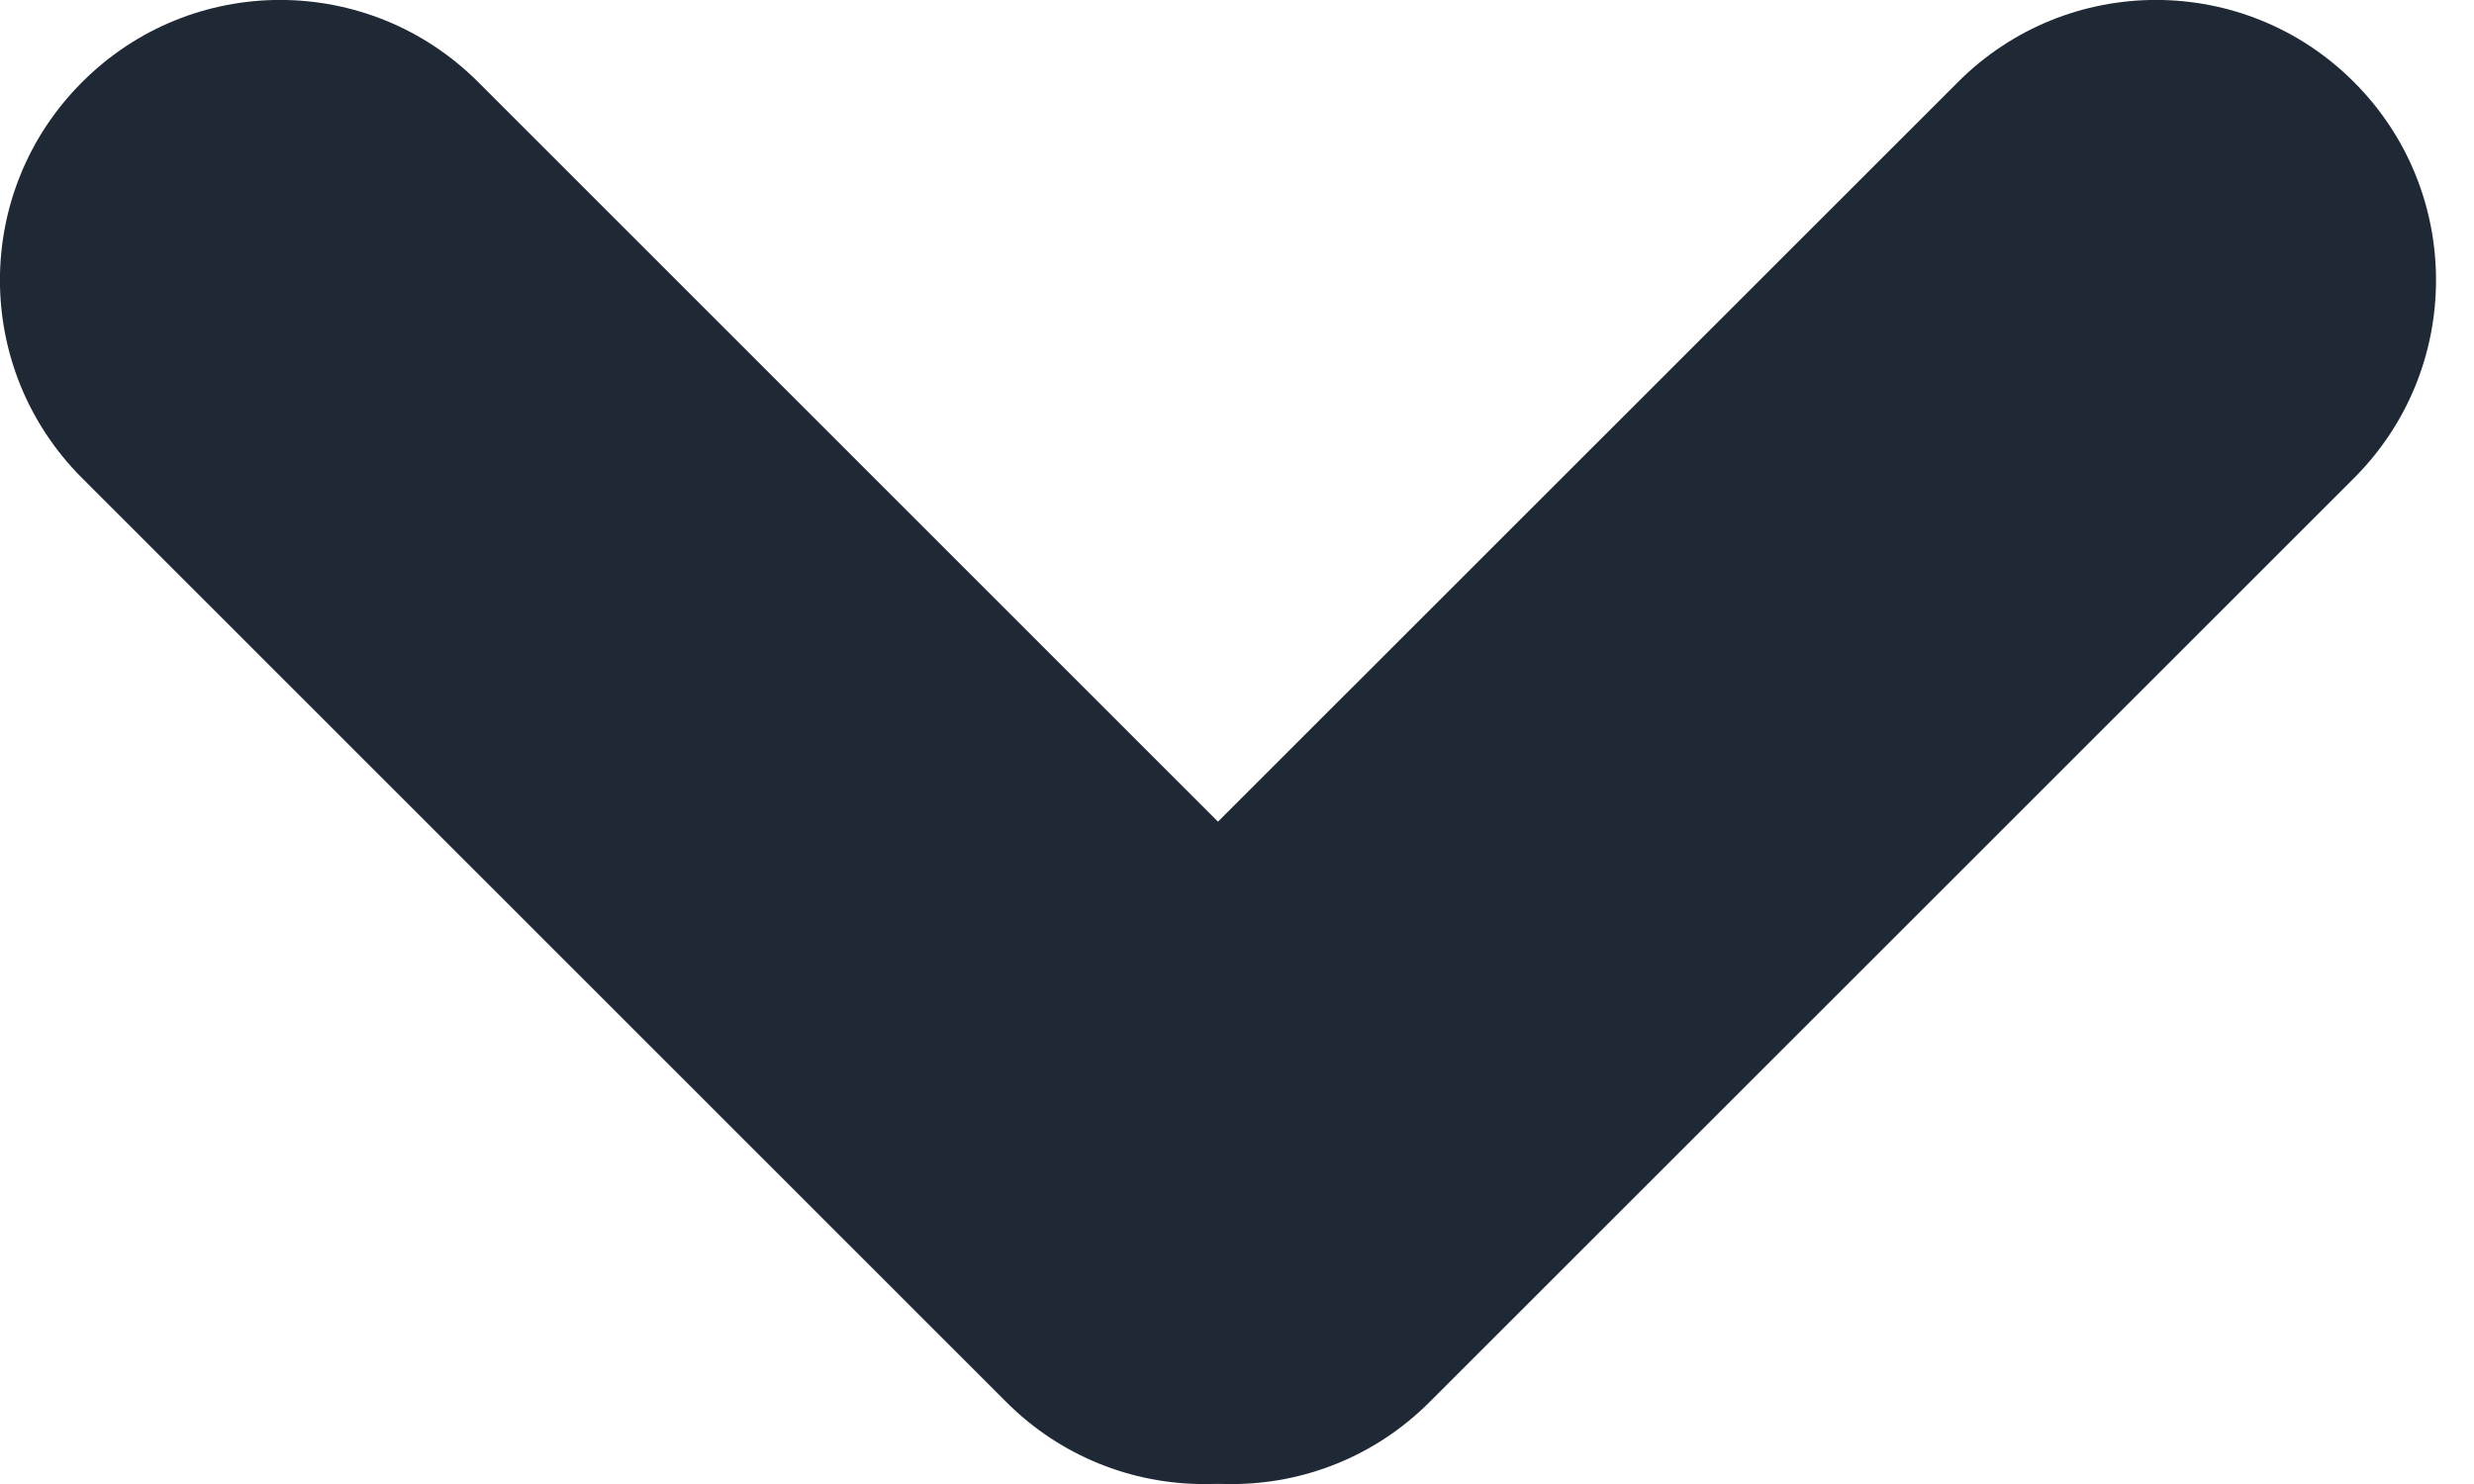
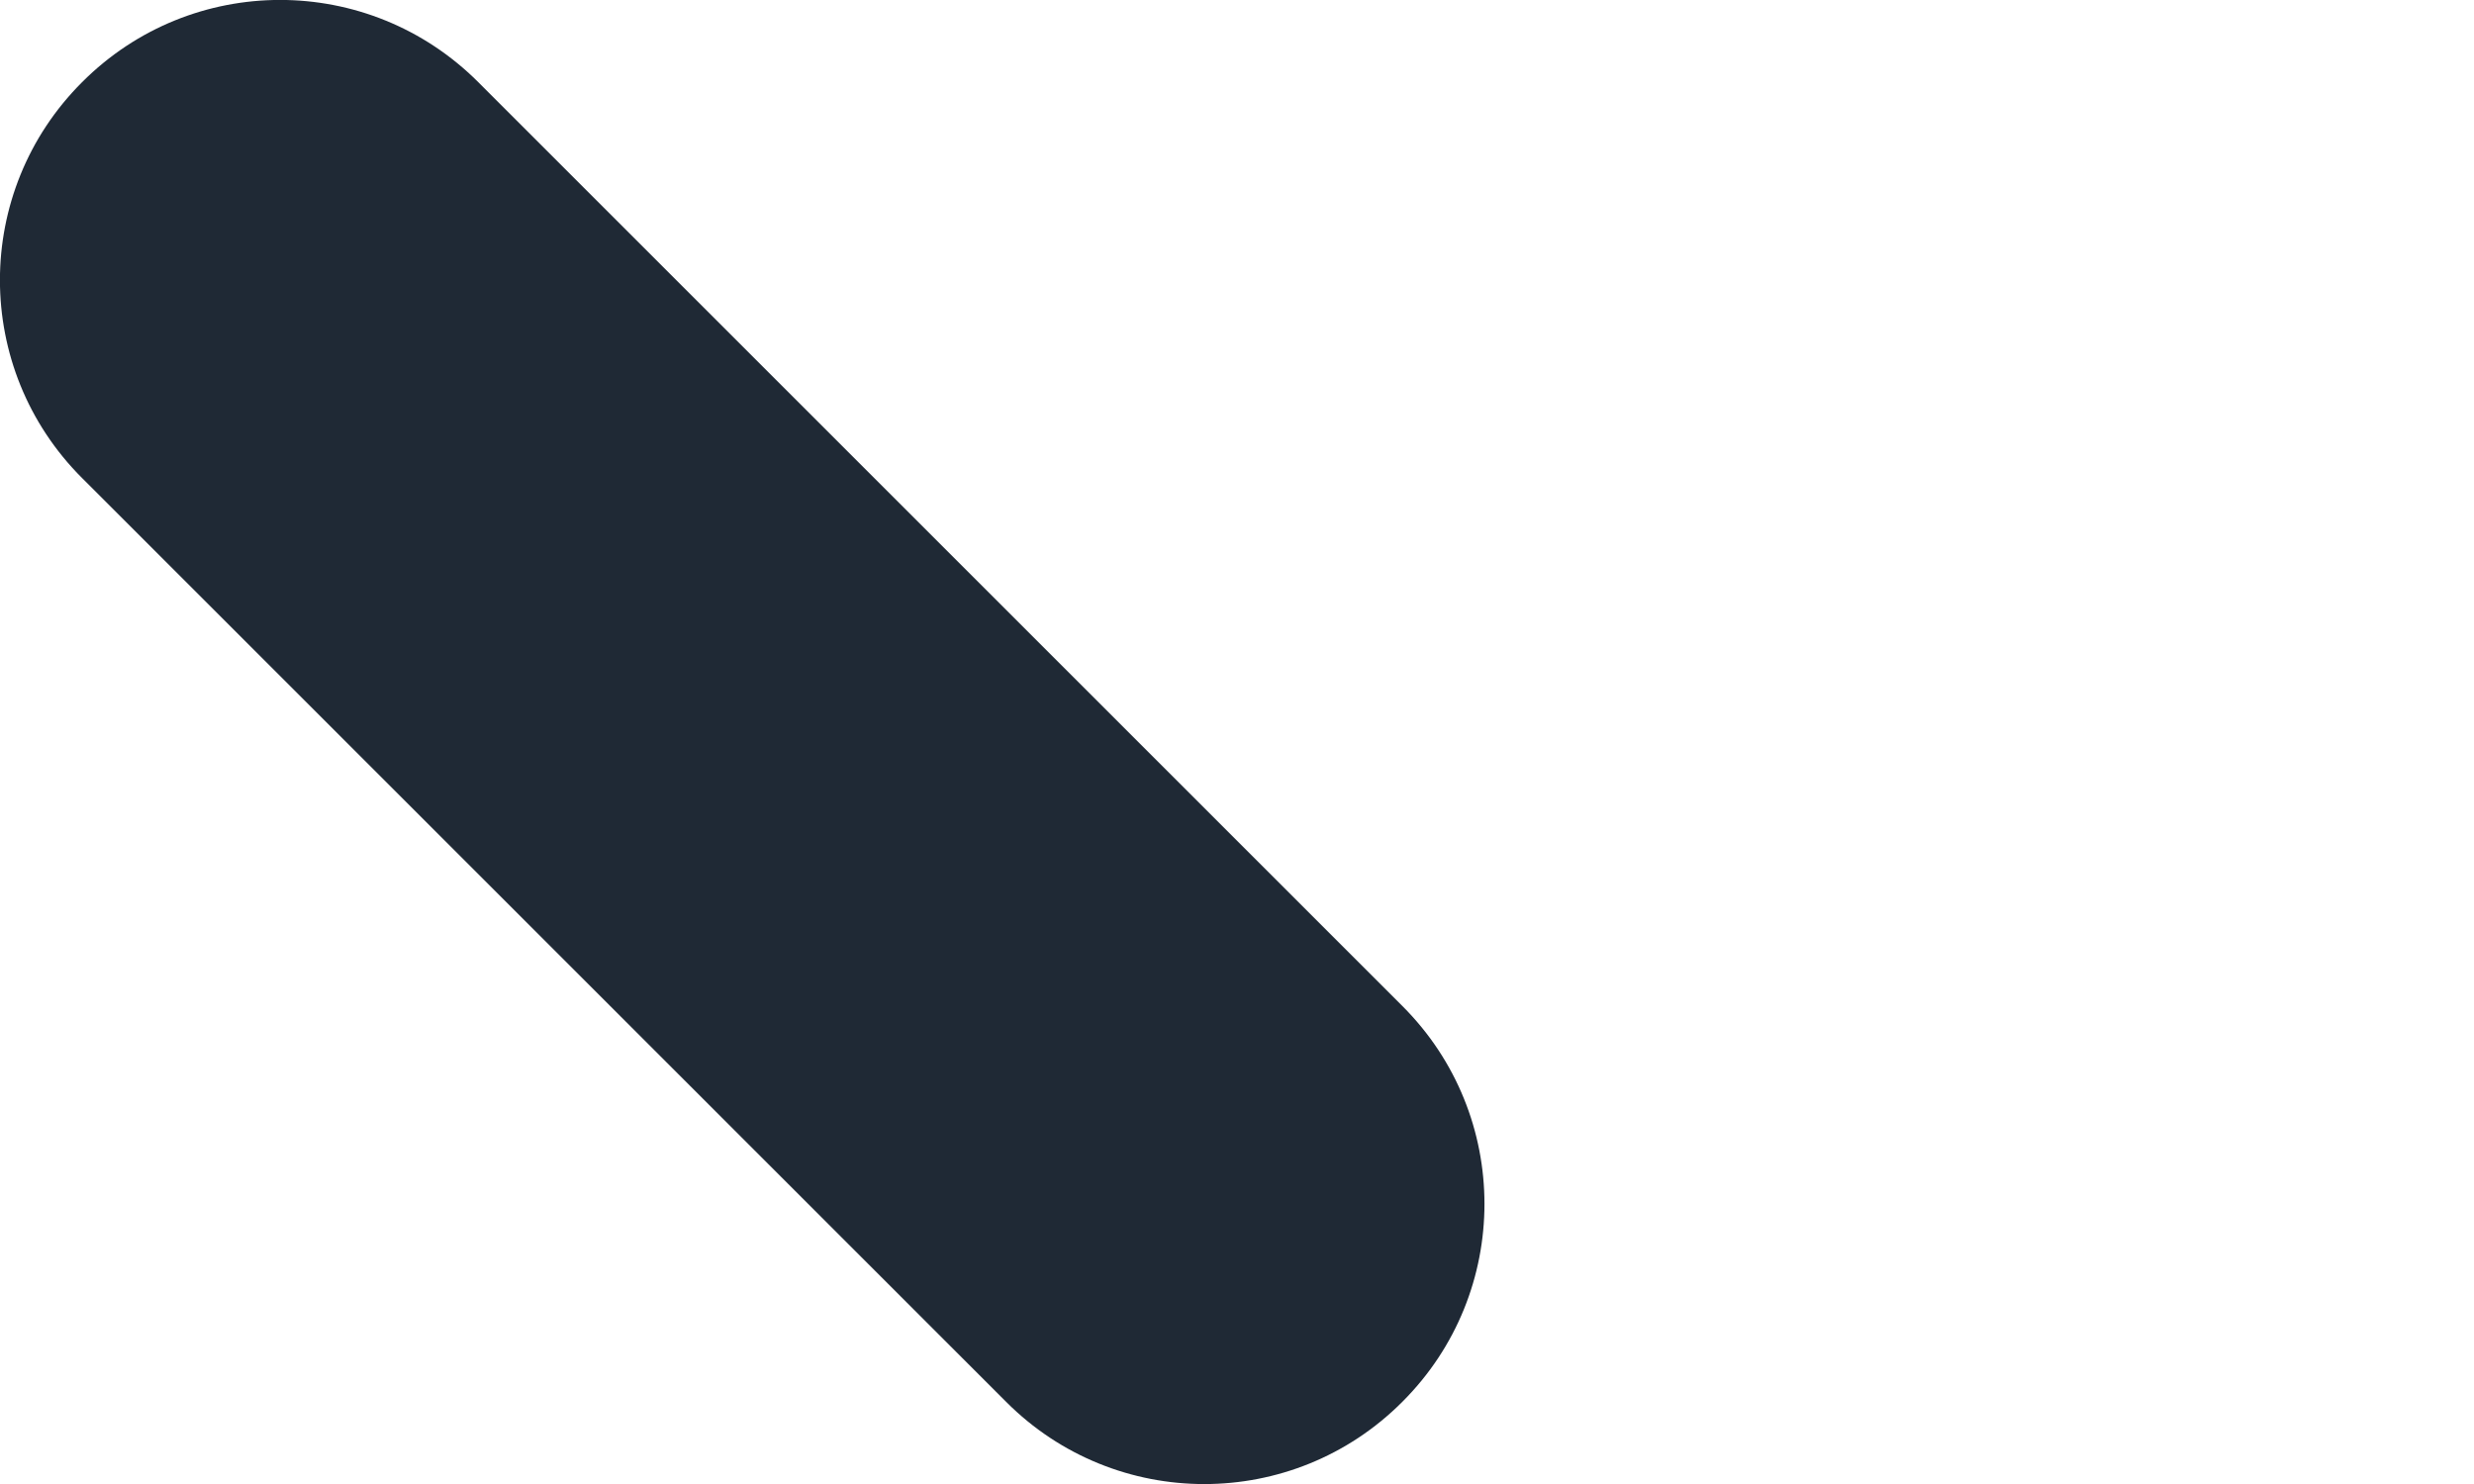
<svg xmlns="http://www.w3.org/2000/svg" width="10" height="6" viewBox="0 0 10 6" fill="none">
-   <path d="M9.515 0.332C9.957 0.774 9.957 1.491 9.515 1.933L5.779 5.668C5.337 6.111 4.62 6.111 4.178 5.668C3.736 5.226 3.736 4.509 4.178 4.067L7.914 0.332C8.356 -0.111 9.073 -0.111 9.515 0.332Z" fill="#1F2935" />
  <path d="M0.332 0.332C0.774 -0.111 1.49 -0.111 1.933 0.332L5.668 4.067C6.111 4.509 6.111 5.226 5.668 5.668C5.226 6.111 4.509 6.111 4.067 5.668L0.332 1.933C-0.111 1.491 -0.111 0.774 0.332 0.332Z" fill="#1F2935" />
</svg>